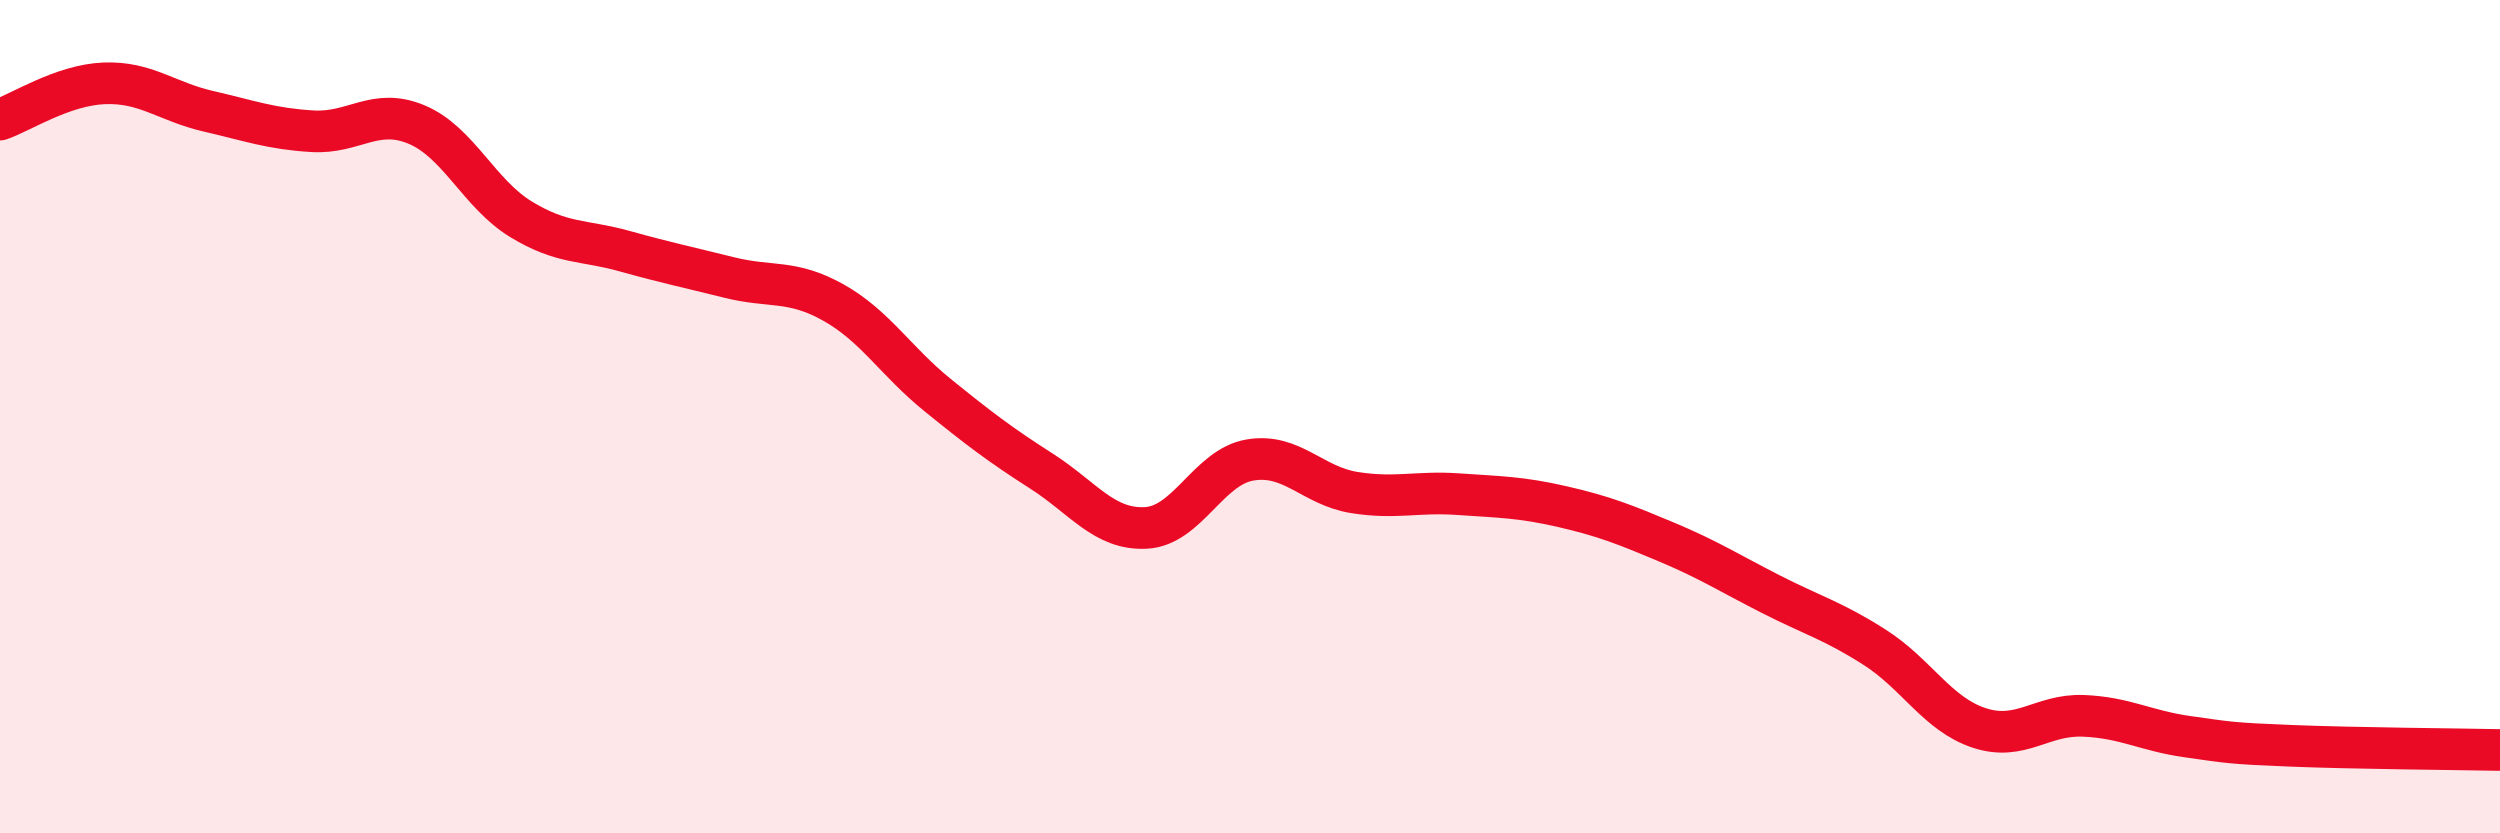
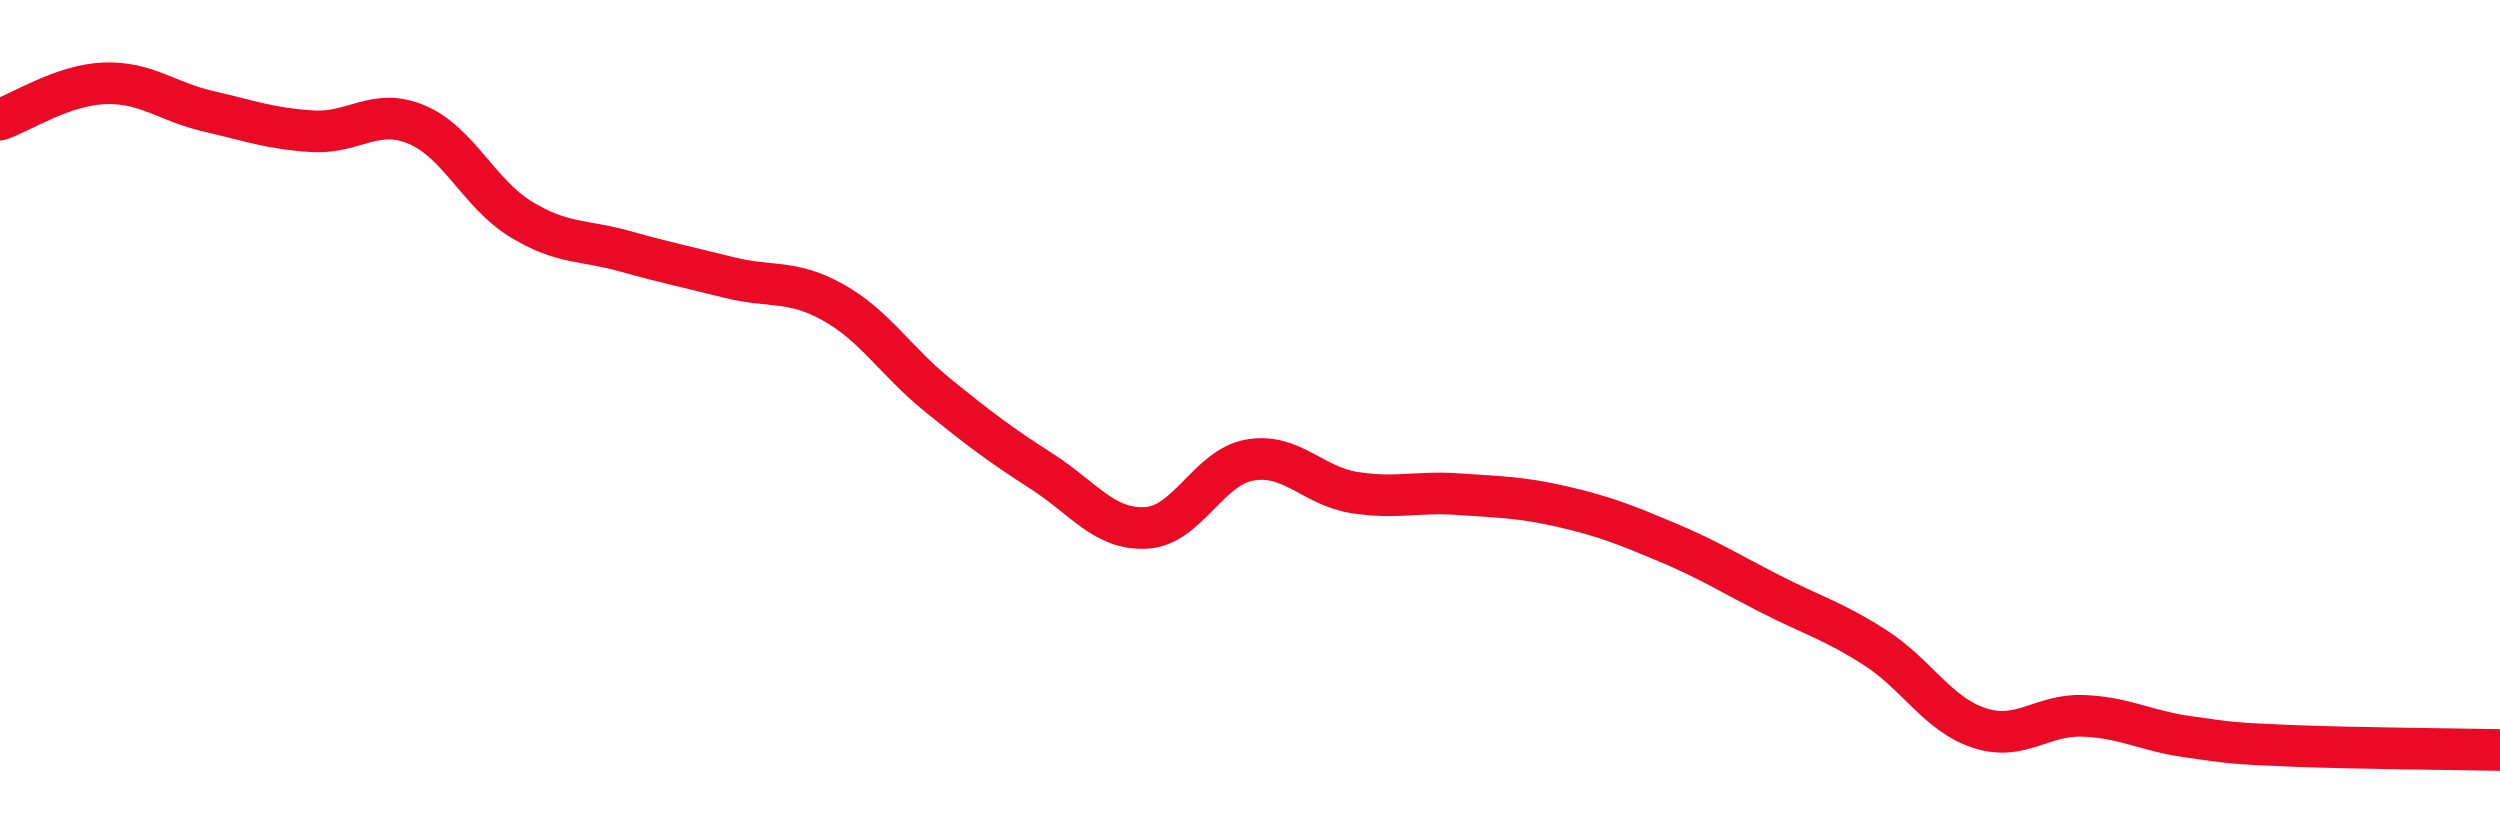
<svg xmlns="http://www.w3.org/2000/svg" width="60" height="20" viewBox="0 0 60 20">
-   <path d="M 0,2.87 C 0.5,2.7 1.5,2.04 2.5,2 C 3.5,1.96 4,2.44 5,2.67 C 6,2.9 6.5,3.09 7.5,3.15 C 8.5,3.21 9,2.57 10,2.99 C 11,3.41 11.5,4.65 12.5,5.26 C 13.5,5.87 14,5.75 15,6.03 C 16,6.31 16.5,6.41 17.5,6.66 C 18.5,6.91 19,6.7 20,7.26 C 21,7.82 21.5,8.67 22.5,9.48 C 23.5,10.29 24,10.67 25,11.31 C 26,11.95 26.5,12.72 27.5,12.67 C 28.5,12.62 29,11.21 30,11.04 C 31,10.87 31.5,11.66 32.5,11.82 C 33.5,11.98 34,11.79 35,11.86 C 36,11.93 36.5,11.93 37.5,12.16 C 38.5,12.39 39,12.59 40,13.01 C 41,13.43 41.5,13.75 42.5,14.26 C 43.5,14.77 44,14.9 45,15.54 C 46,16.18 46.5,17.14 47.5,17.47 C 48.5,17.8 49,17.14 50,17.18 C 51,17.22 51.5,17.54 52.5,17.68 C 53.5,17.82 53.5,17.84 55,17.9 C 56.5,17.96 59,17.98 60,18L60 20L0 20Z" fill="#EB0A25" opacity="0.1" stroke-linecap="round" stroke-linejoin="round" />
  <path d="M 0,2.87 C 0.5,2.7 1.5,2.04 2.5,2 C 3.5,1.96 4,2.44 5,2.67 C 6,2.9 6.5,3.09 7.5,3.15 C 8.5,3.21 9,2.57 10,2.99 C 11,3.41 11.5,4.65 12.5,5.26 C 13.5,5.87 14,5.75 15,6.03 C 16,6.31 16.5,6.41 17.5,6.66 C 18.5,6.91 19,6.7 20,7.26 C 21,7.82 21.5,8.67 22.5,9.48 C 23.5,10.29 24,10.67 25,11.31 C 26,11.95 26.5,12.72 27.5,12.67 C 28.5,12.62 29,11.21 30,11.04 C 31,10.87 31.5,11.66 32.5,11.82 C 33.5,11.98 34,11.79 35,11.86 C 36,11.93 36.5,11.93 37.5,12.16 C 38.5,12.39 39,12.59 40,13.01 C 41,13.43 41.5,13.75 42.5,14.26 C 43.5,14.77 44,14.9 45,15.54 C 46,16.18 46.5,17.14 47.5,17.47 C 48.5,17.8 49,17.14 50,17.18 C 51,17.22 51.5,17.54 52.5,17.68 C 53.5,17.82 53.5,17.84 55,17.9 C 56.5,17.96 59,17.98 60,18" stroke="#EB0A25" stroke-width="1" fill="none" stroke-linecap="round" stroke-linejoin="round" />
</svg>